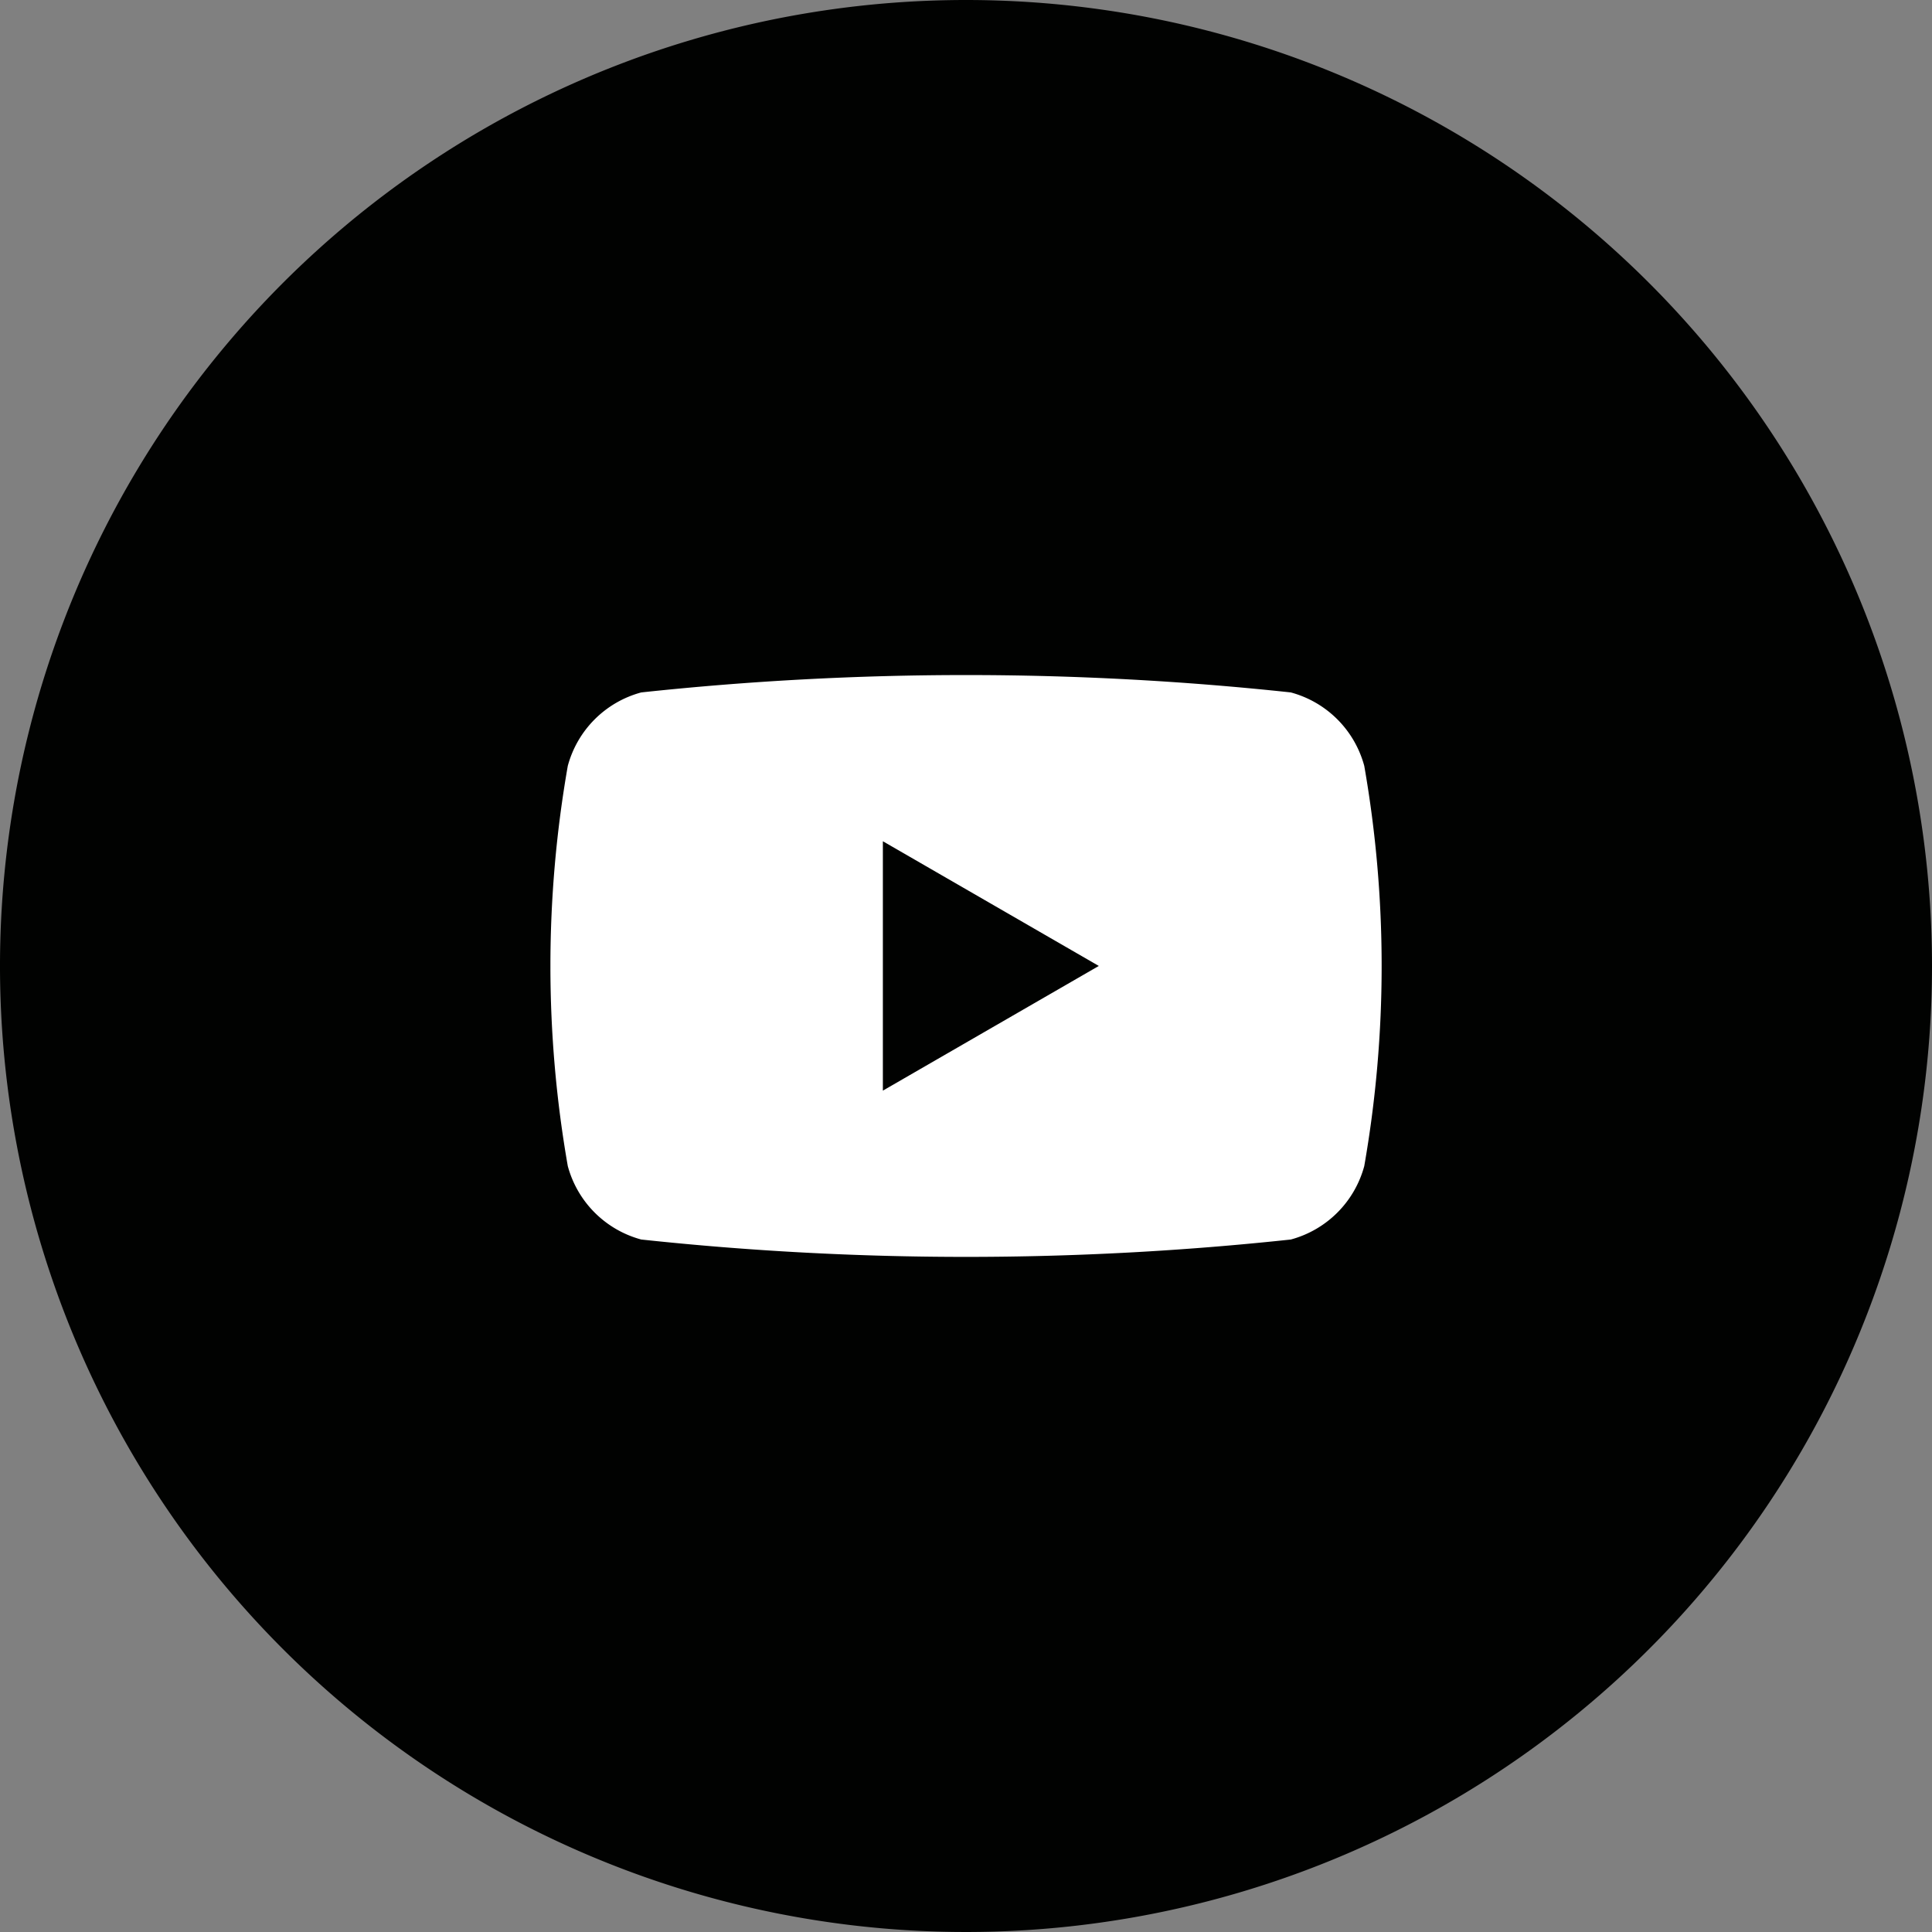
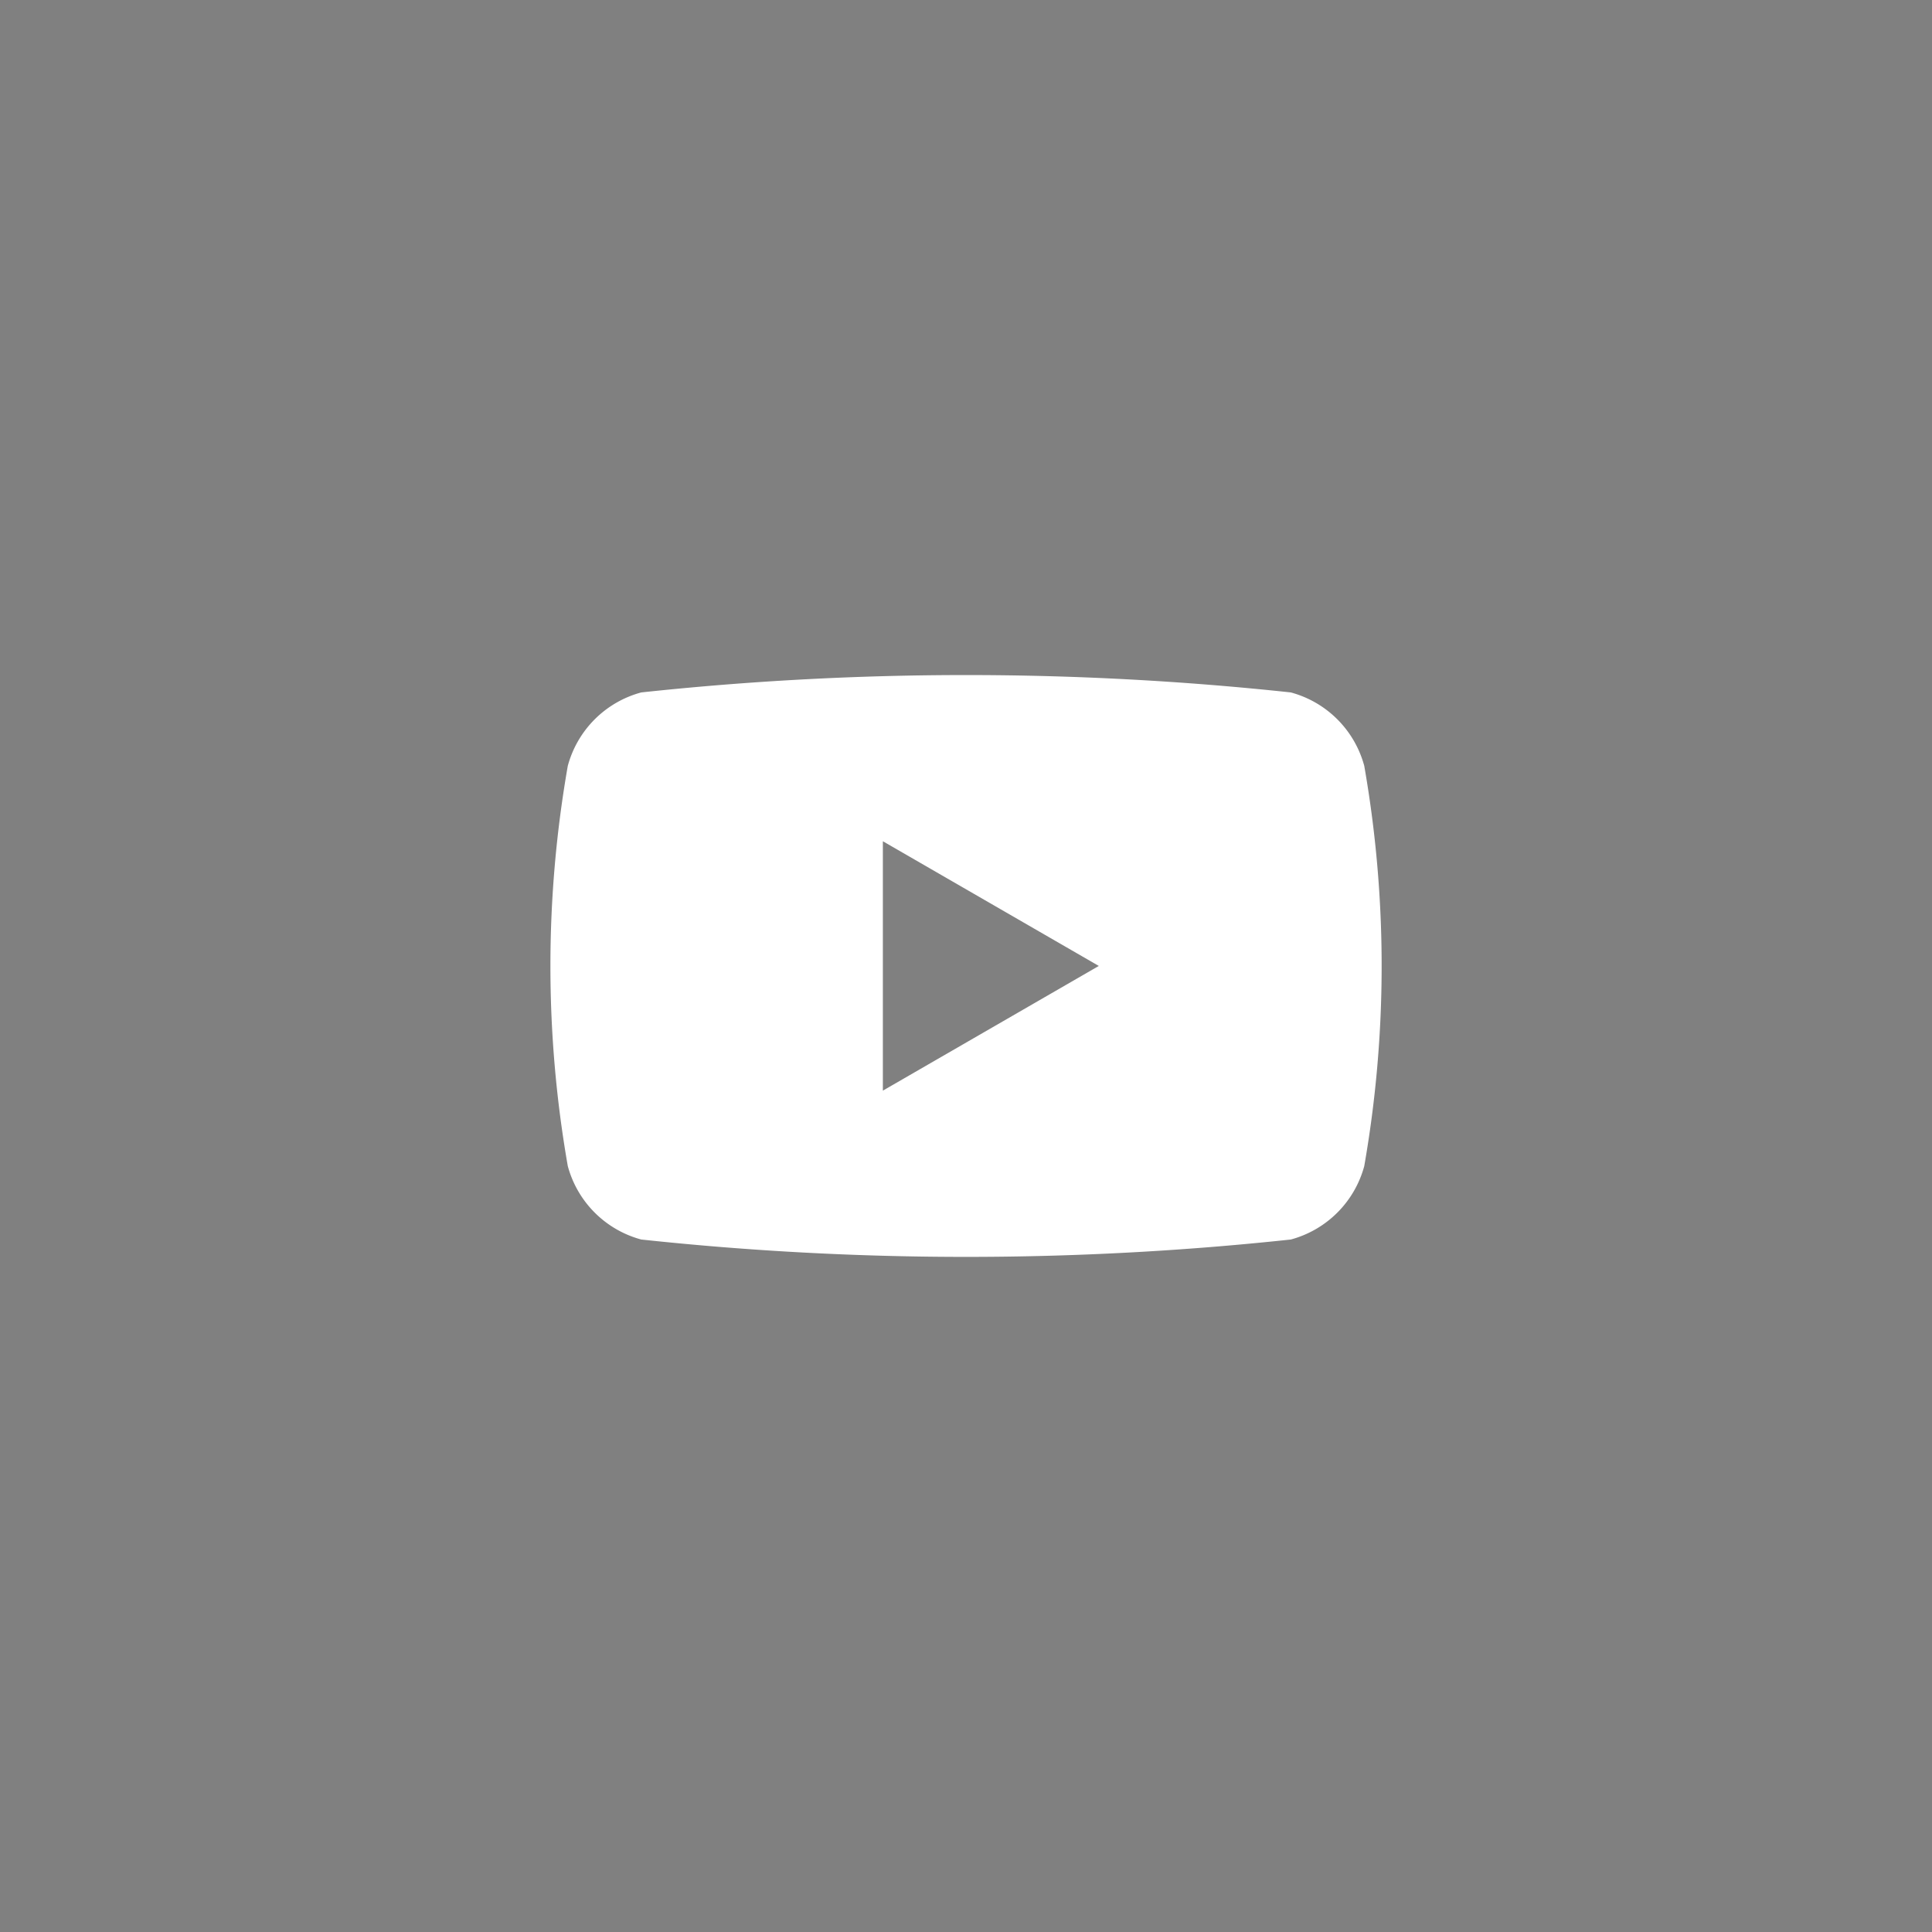
<svg xmlns="http://www.w3.org/2000/svg" width="35" height="35" viewBox="0 0 35 35">
  <rect x="0" y="0" width="35" height="35" fill="#808080" stroke="none" />
  <g id="グループ_11" data-name="グループ 11" transform="translate(0 0)">
-     <path id="パス_31" data-name="パス 31" d="M483.33,214.519a17.5,17.5,0,1,1-17.5-17.5,17.5,17.5,0,0,1,17.5,17.5" transform="translate(-448.33 -197.019)" fill="#010201" />
-     <path id="パス_32" data-name="パス 32" d="M485.574,234.665a1.886,1.886,0,0,0-1.331-1.331,55.149,55.149,0,0,0-11.767,0,1.886,1.886,0,0,0-1.331,1.331,21.028,21.028,0,0,0,0,7.249,1.886,1.886,0,0,0,1.331,1.331,55.149,55.149,0,0,0,11.767,0,1.886,1.886,0,0,0,1.331-1.331,21.028,21.028,0,0,0,0-7.249m-8.721,5.883v-4.518l3.912,2.259Z" transform="translate(-460.859 -220.79)" fill="#fff" />
+     <path id="パス_32" data-name="パス 32" d="M485.574,234.665a1.886,1.886,0,0,0-1.331-1.331,55.149,55.149,0,0,0-11.767,0,1.886,1.886,0,0,0-1.331,1.331,21.028,21.028,0,0,0,0,7.249,1.886,1.886,0,0,0,1.331,1.331,55.149,55.149,0,0,0,11.767,0,1.886,1.886,0,0,0,1.331-1.331,21.028,21.028,0,0,0,0-7.249m-8.721,5.883v-4.518l3.912,2.259" transform="translate(-460.859 -220.79)" fill="#fff" />
  </g>
</svg>